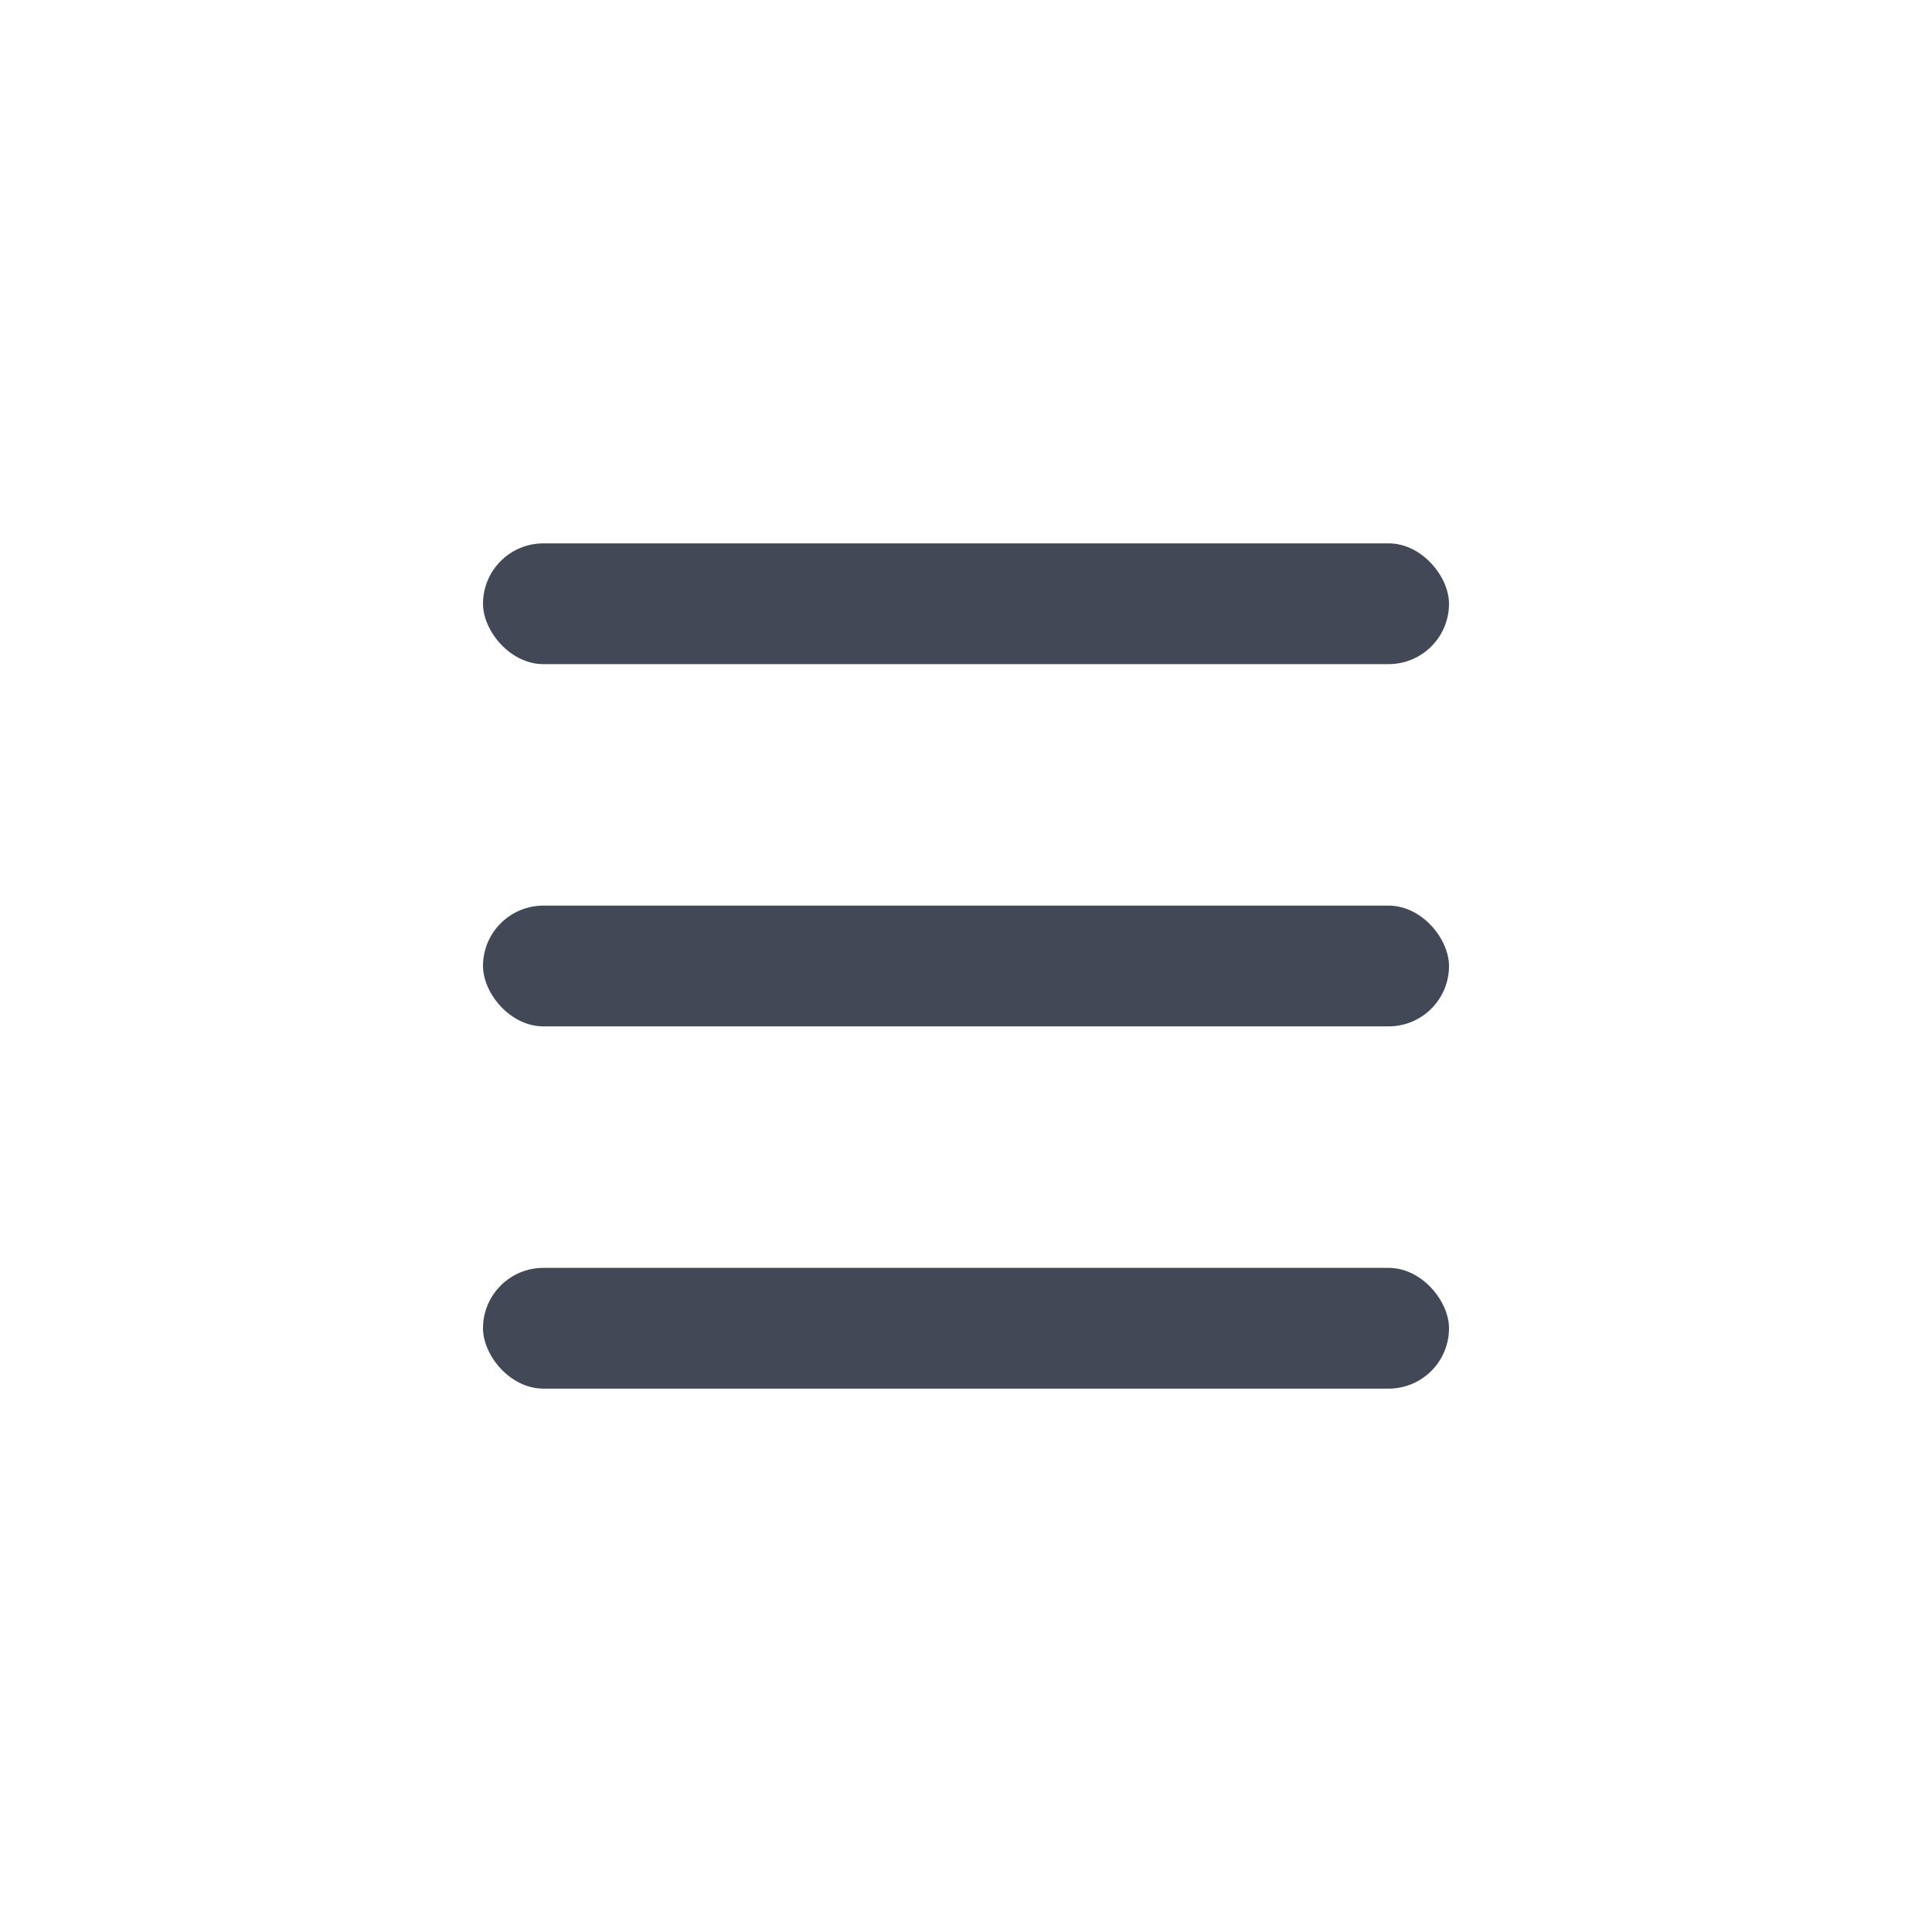
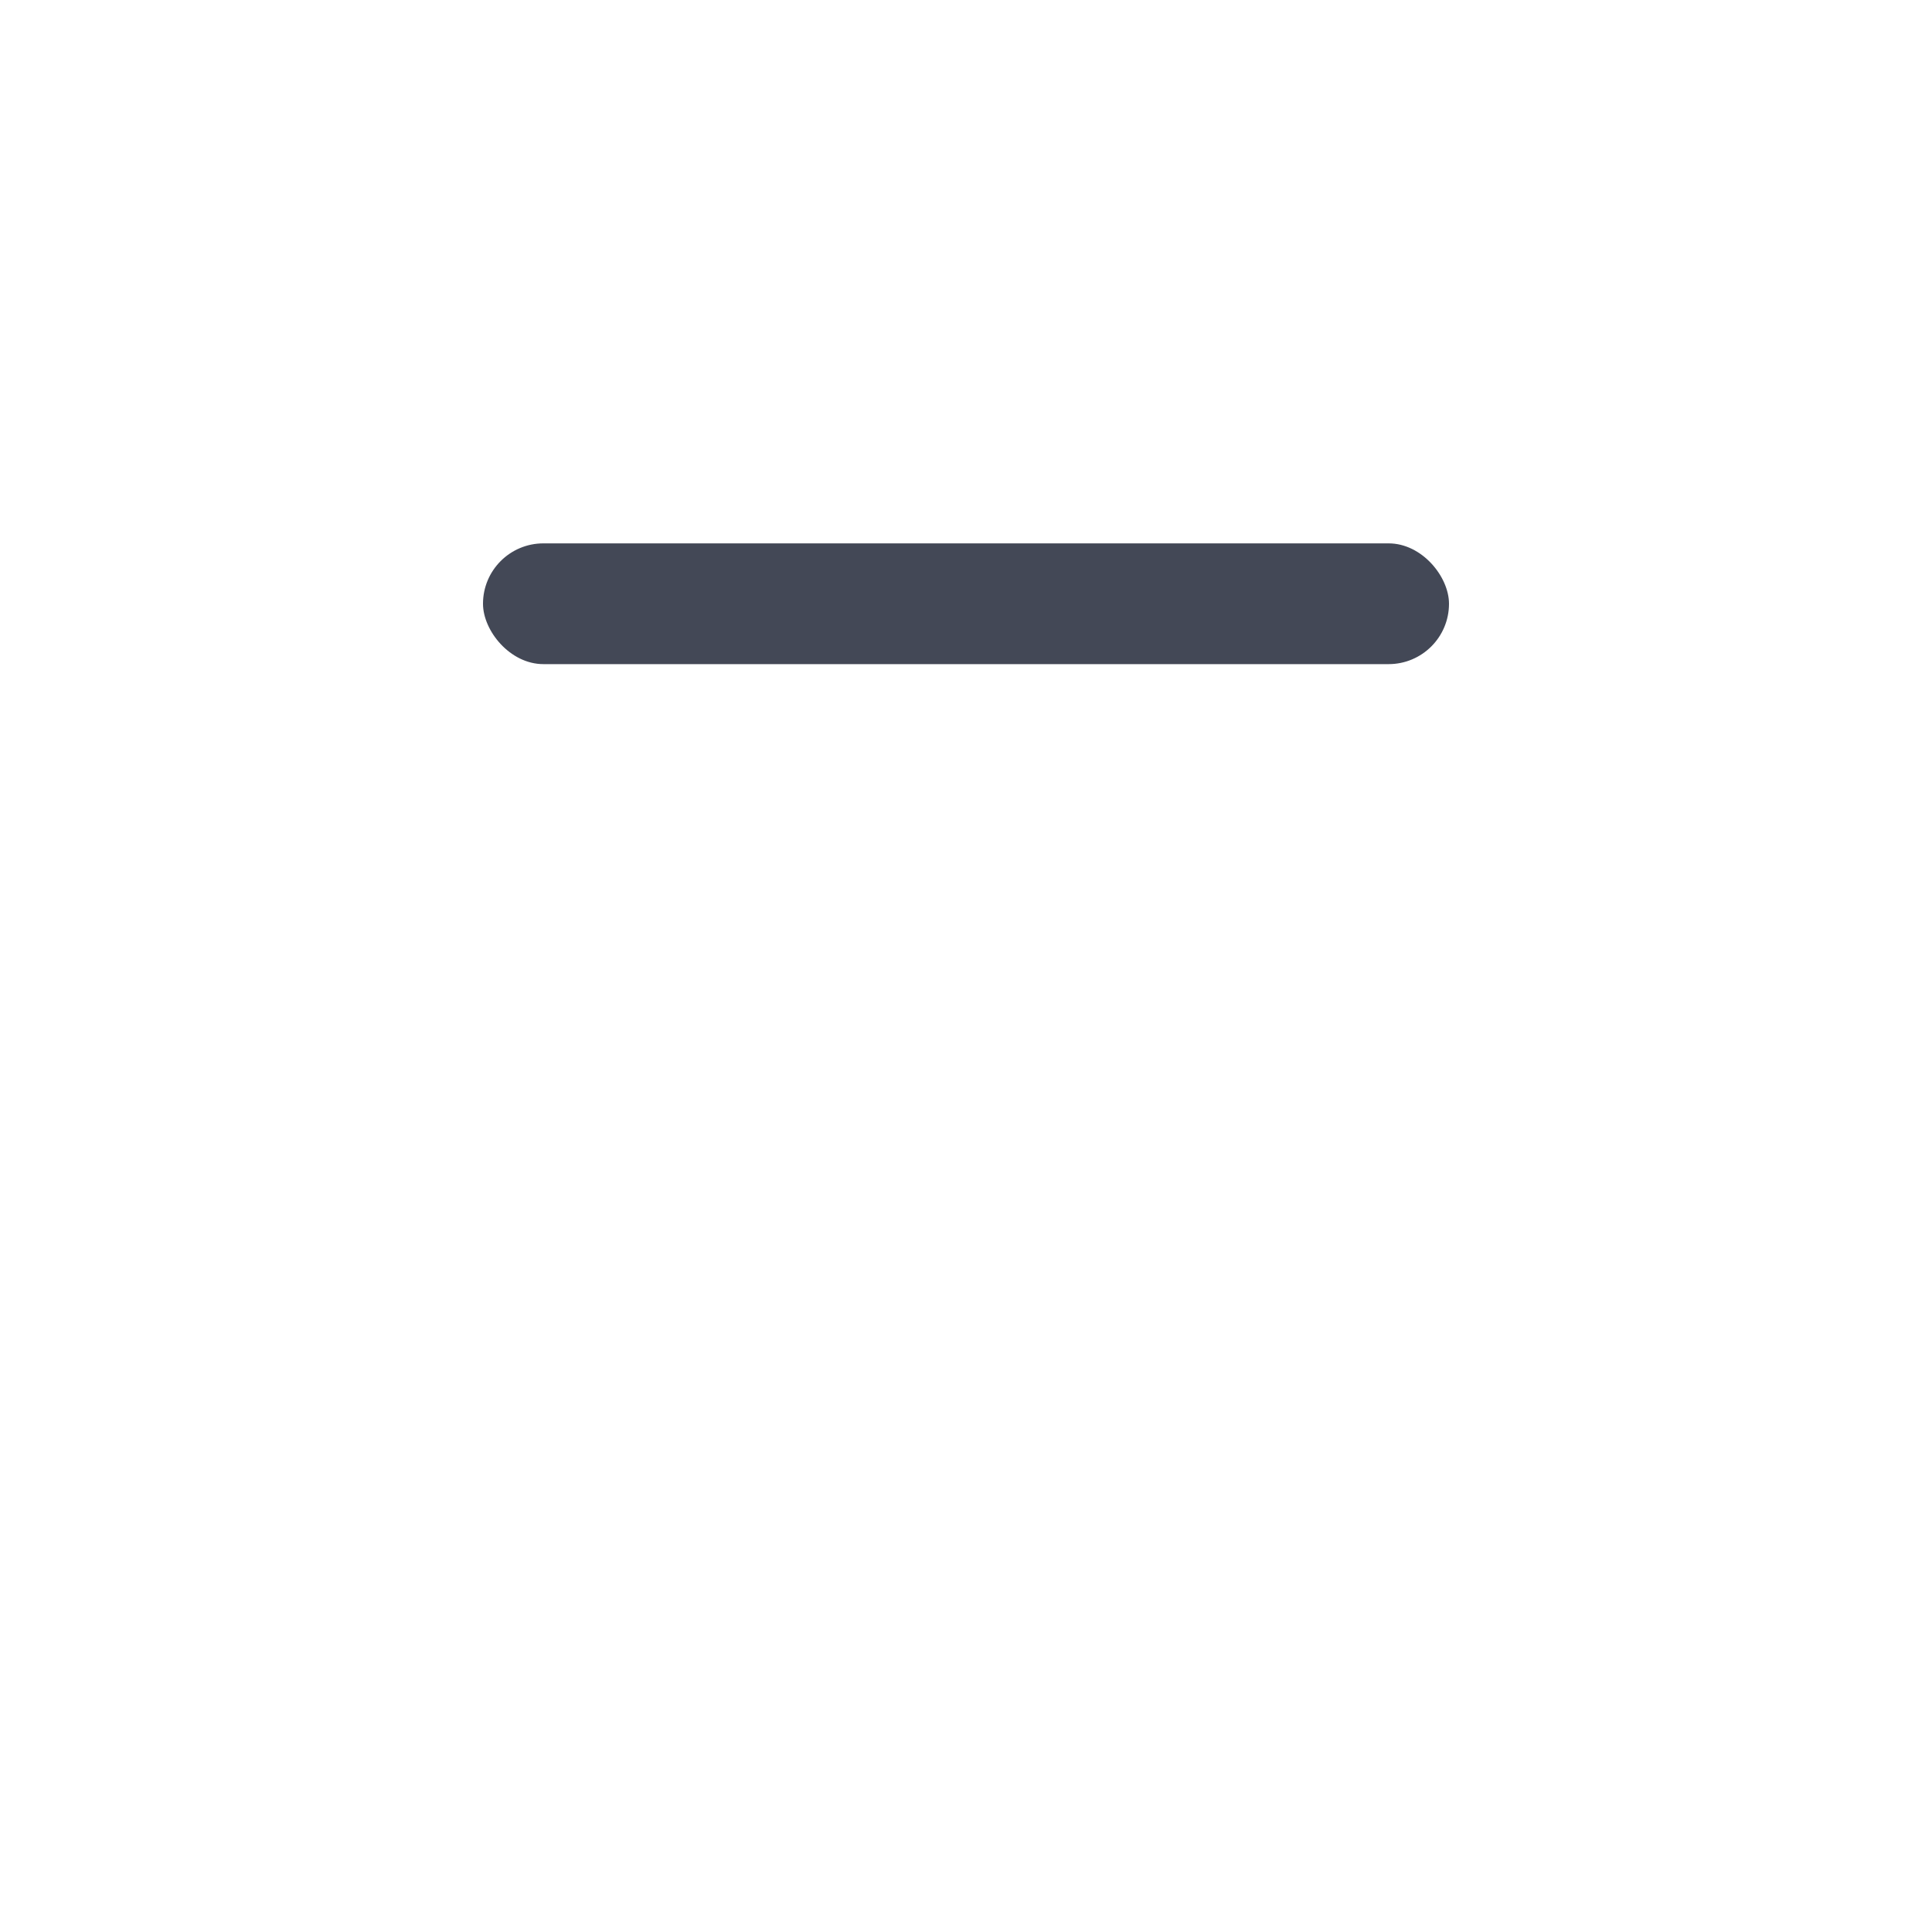
<svg xmlns="http://www.w3.org/2000/svg" width="32" height="32" viewBox="0 0 32 32" fill="none">
  <rect x="8" y="9" width="16" height="2" rx="1" fill="#434856" />
-   <rect x="8" y="15" width="16" height="2" rx="1" fill="#434856" />
-   <rect x="8" y="21" width="16" height="2" rx="1" fill="#434856" />
</svg>